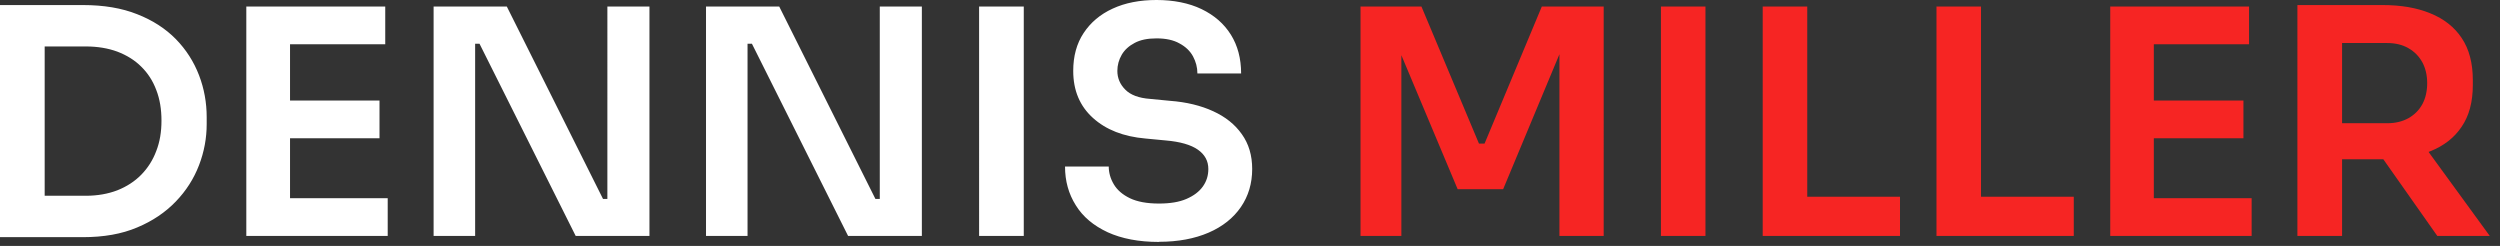
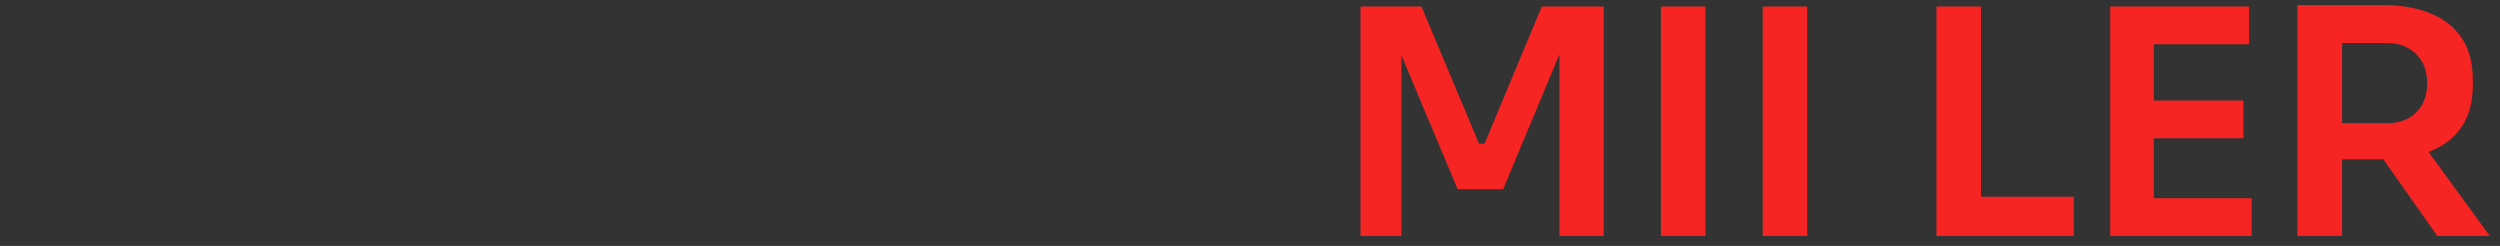
<svg xmlns="http://www.w3.org/2000/svg" width="183" height="18" viewBox="0 0 183 18">
  <rect x="0" y="0" width="183" height="18" fill="#333333" stroke="none" />
-   <path fill="#fff" d="M14.57,5.51c-.38-.99-.94-1.87-1.7-2.65-.76-.77-1.7-1.38-2.83-1.82-1.13-.45-2.45-.67-3.97-.67H0V17.36H6.07c1.52,0,2.84-.23,3.97-.71,1.13-.47,2.07-1.11,2.83-1.9s1.32-1.67,1.7-2.66c.38-.99,.56-1.99,.56-3.01v-.5c0-1.06-.18-2.08-.56-3.07Zm-3.13,5.54c-.25,.67-.62,1.25-1.1,1.74-.48,.49-1.07,.87-1.75,1.14-.68,.26-1.45,.4-2.31,.4H3.27V3.4h3.01c.86,0,1.63,.13,2.31,.38,.68,.26,1.27,.62,1.75,1.1,.48,.47,.85,1.04,1.1,1.71,.26,.67,.38,1.41,.38,2.24s-.12,1.55-.38,2.22Zm16.94,3.46v2.76h-10.35V.48h10.17V3.24h-6.97V7.36h6.55v2.76h-6.55v4.39h7.15ZM47.54,.48V17.27h-5.4l-7.04-14.07h-.32v14.07h-3.04V.48h5.36l7.04,14.08h.32V.48h3.08Zm19.94,0V17.27h-5.4l-7.04-14.07h-.32v14.07h-3.04V.48h5.36l7.04,14.08h.32V.48h3.08Zm4.19,16.79V.48h3.27V17.27h-3.27Zm13.16,.44c-1.47,0-2.72-.24-3.75-.71-1.03-.48-1.81-1.13-2.33-1.97-.53-.84-.79-1.78-.79-2.84h3.2c0,.44,.12,.88,.37,1.3,.25,.42,.64,.76,1.18,1.02,.54,.26,1.25,.39,2.13,.39,.81,0,1.48-.11,2.01-.34,.53-.23,.93-.53,1.2-.91,.27-.38,.4-.8,.4-1.28,0-.58-.25-1.05-.76-1.41s-1.3-.59-2.37-.68l-1.47-.14c-1.61-.14-2.89-.64-3.85-1.51-.96-.87-1.44-2.01-1.44-3.44,0-1.07,.25-2,.76-2.77,.51-.77,1.21-1.37,2.13-1.79,.91-.42,1.98-.63,3.21-.63s2.37,.22,3.3,.67,1.64,1.07,2.14,1.87,.75,1.75,.75,2.84h-3.2c0-.44-.11-.86-.32-1.25s-.54-.71-.99-.95c-.44-.25-1-.37-1.68-.37s-1.18,.11-1.6,.33-.74,.51-.95,.87-.32,.76-.32,1.18c0,.52,.19,.98,.58,1.37,.38,.39,.99,.62,1.82,.68l1.45,.14c1.21,.09,2.27,.35,3.16,.76,.9,.41,1.6,.97,2.1,1.68,.51,.71,.76,1.56,.76,2.55,0,1.06-.28,1.99-.83,2.79s-1.34,1.43-2.36,1.87-2.23,.67-3.62,.67Z" />
-   <path fill="#f62523" d="M157.66,14.51v-4.39h6.56v-2.76h-6.56V3.24h6.97V.48h-10.16V17.27h10.35v-2.76h-7.16Zm-12.65-.11V.48h-3.26V17.27h10.05v-2.87h-6.79Zm-12.72,0V.48h-3.26V17.27h10.05v-2.87h-6.79ZM121.58,.48V17.27h3.26V.48h-3.26Zm-8.72,0l-4.19,10.03h-.41L104.05,.48h-4.46V17.27h2.99V4.04l4.12,9.81h3.33l4.12-9.88v13.3h3.24V.48h-4.53Zm64.91,10.64c.05-.02,.09-.03,.13-.05,.98-.39,1.75-.98,2.29-1.79,.55-.8,.82-1.82,.82-3.05v-.37c0-1.24-.27-2.26-.81-3.07-.53-.8-1.3-1.41-2.29-1.81-.99-.41-2.15-.61-3.5-.61h-6.24V17.27h3.27v-5.61h3.02l3.95,5.61h3.84l-4.48-6.15Zm-6.33-2.1V3.15h3.31c.6,0,1.12,.13,1.55,.38,.44,.25,.78,.6,1.02,1.04,.23,.43,.35,.94,.35,1.52s-.12,1.1-.35,1.53c-.24,.44-.58,.78-1.02,1.03-.43,.24-.95,.37-1.55,.37h-3.31Z" />
+   <path fill="#f62523" d="M157.66,14.51v-4.39h6.56v-2.76h-6.56V3.24h6.97V.48h-10.16V17.27h10.35v-2.76h-7.16Zm-12.65-.11V.48h-3.26V17.27h10.05v-2.87h-6.79Zm-12.72,0V.48h-3.26V17.27h10.05h-6.79ZM121.58,.48V17.27h3.26V.48h-3.26Zm-8.72,0l-4.19,10.03h-.41L104.05,.48h-4.46V17.27h2.99V4.04l4.12,9.81h3.33l4.12-9.88v13.3h3.24V.48h-4.53Zm64.91,10.64c.05-.02,.09-.03,.13-.05,.98-.39,1.75-.98,2.29-1.79,.55-.8,.82-1.82,.82-3.05v-.37c0-1.24-.27-2.26-.81-3.07-.53-.8-1.3-1.41-2.29-1.81-.99-.41-2.15-.61-3.5-.61h-6.24V17.27h3.27v-5.61h3.02l3.95,5.61h3.84l-4.48-6.15Zm-6.33-2.1V3.15h3.31c.6,0,1.12,.13,1.55,.38,.44,.25,.78,.6,1.02,1.04,.23,.43,.35,.94,.35,1.52s-.12,1.1-.35,1.53c-.24,.44-.58,.78-1.02,1.03-.43,.24-.95,.37-1.55,.37h-3.31Z" />
</svg>